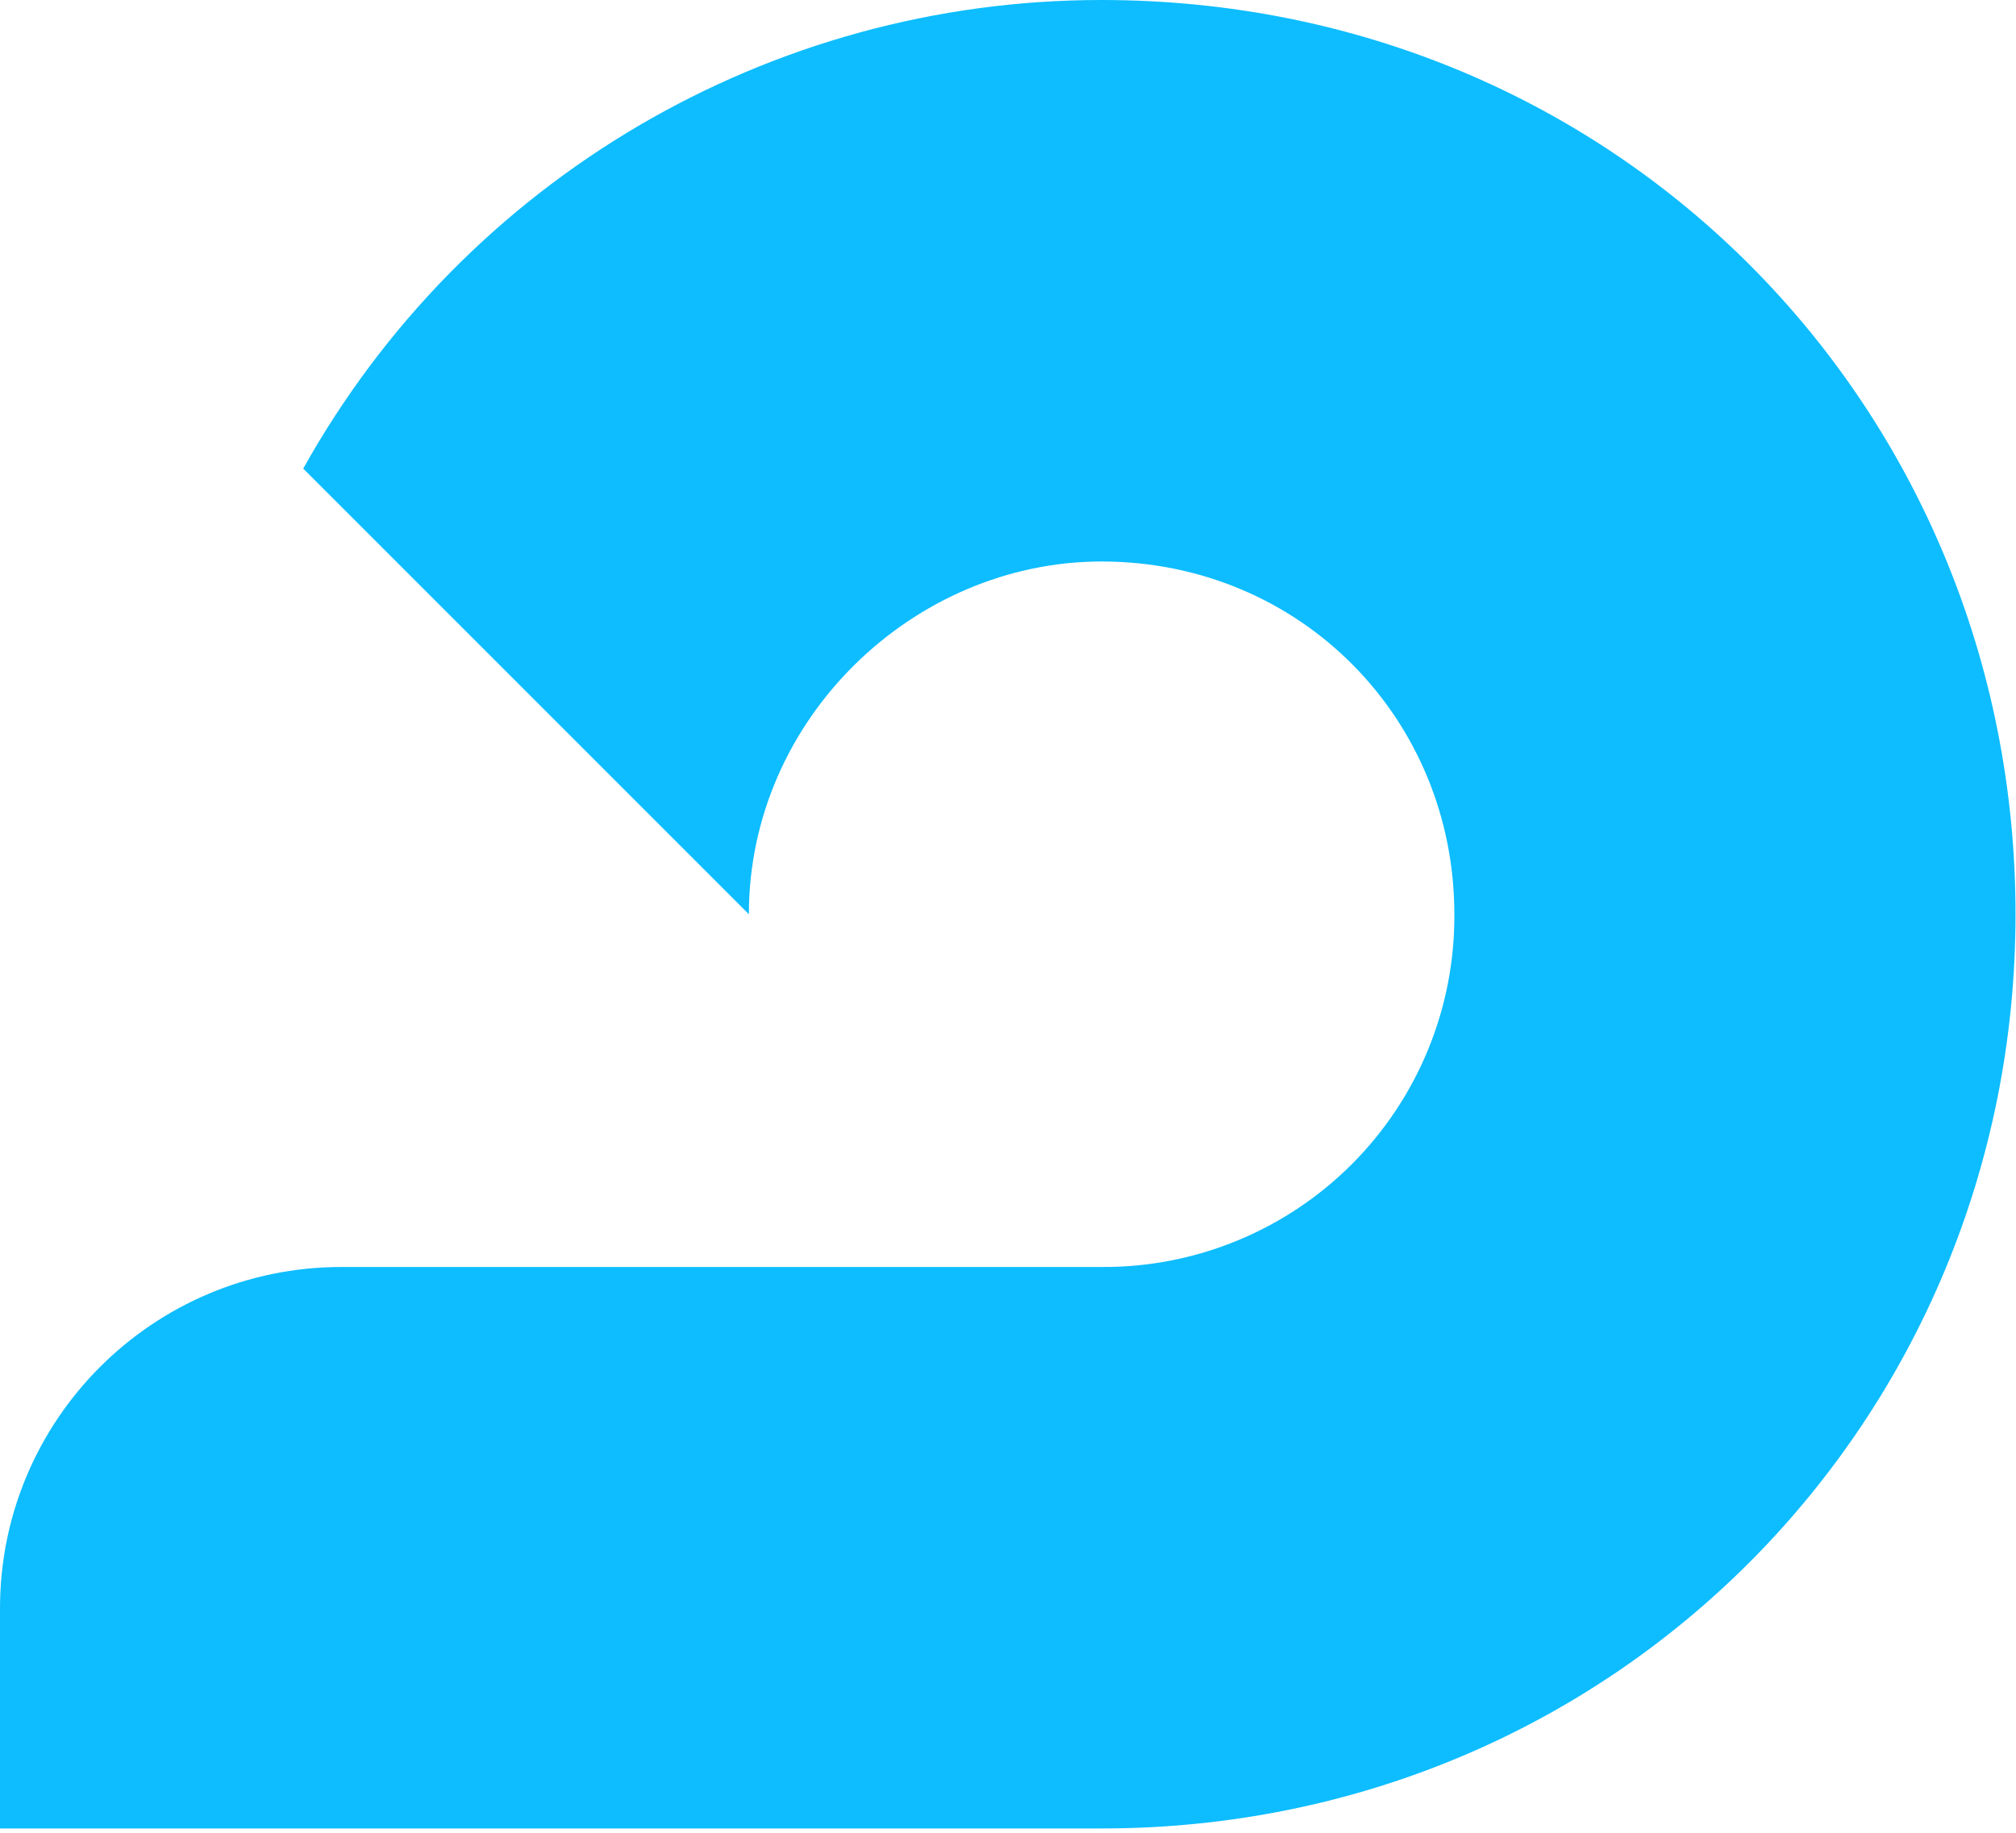
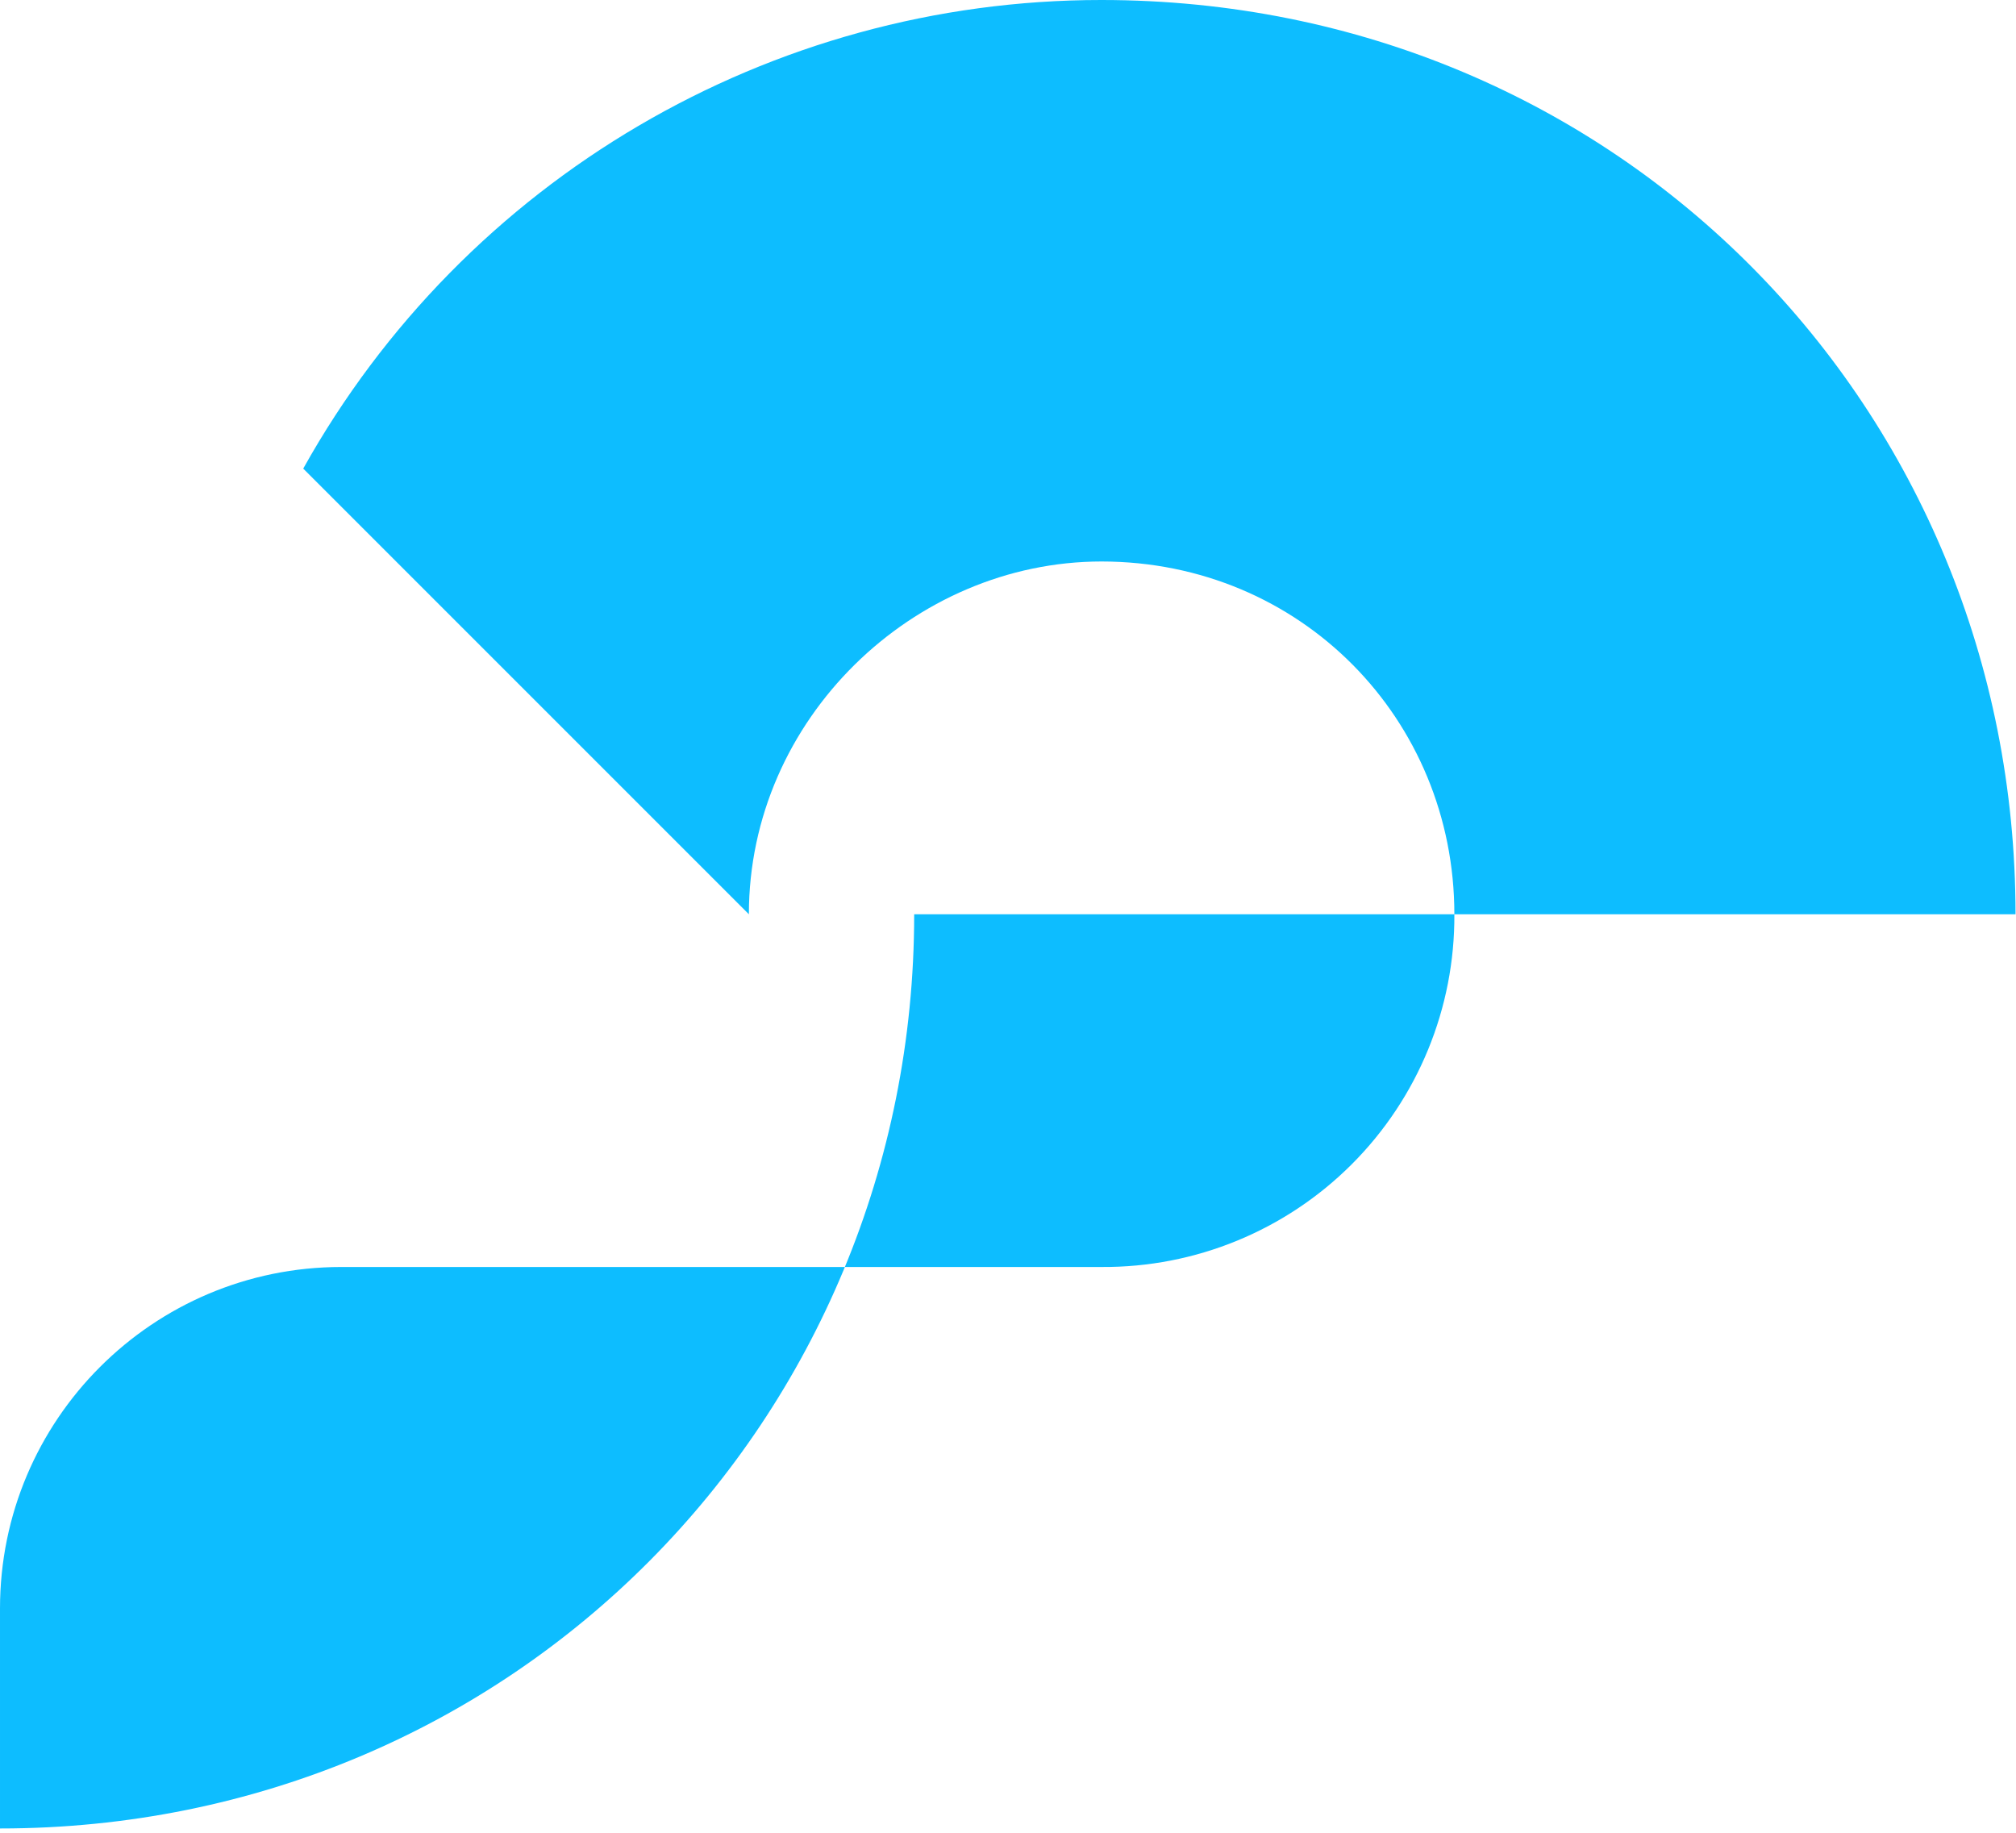
<svg xmlns="http://www.w3.org/2000/svg" height="310" viewBox="0 0 341 310" width="341">
-   <path d="m340.92 154.64c0-85.41-67.06-154.64-154.63-154.64-56.04-.004-107.694 30.322-135 79.26l75.38 75.38c0-33 27.82-59.67 59.67-59.67 33.74.03 59.66 26.71 59.66 59.67.099 15.853-6.154 31.086-17.364 42.296s-26.442 17.464-42.296 17.364h-128.6c-31.891.006-57.74 25.859-57.74 57.75v37.22h186.29c86.91 0 154.63-69.23 154.63-154.63" fill="#0dbdff" />
+   <path d="m340.92 154.64c0-85.41-67.06-154.64-154.63-154.64-56.04-.004-107.694 30.322-135 79.26l75.38 75.38c0-33 27.82-59.67 59.67-59.67 33.74.03 59.66 26.71 59.66 59.67.099 15.853-6.154 31.086-17.364 42.296s-26.442 17.464-42.296 17.364h-128.6c-31.891.006-57.74 25.859-57.74 57.75v37.22c86.91 0 154.63-69.23 154.63-154.63" fill="#0dbdff" />
</svg>